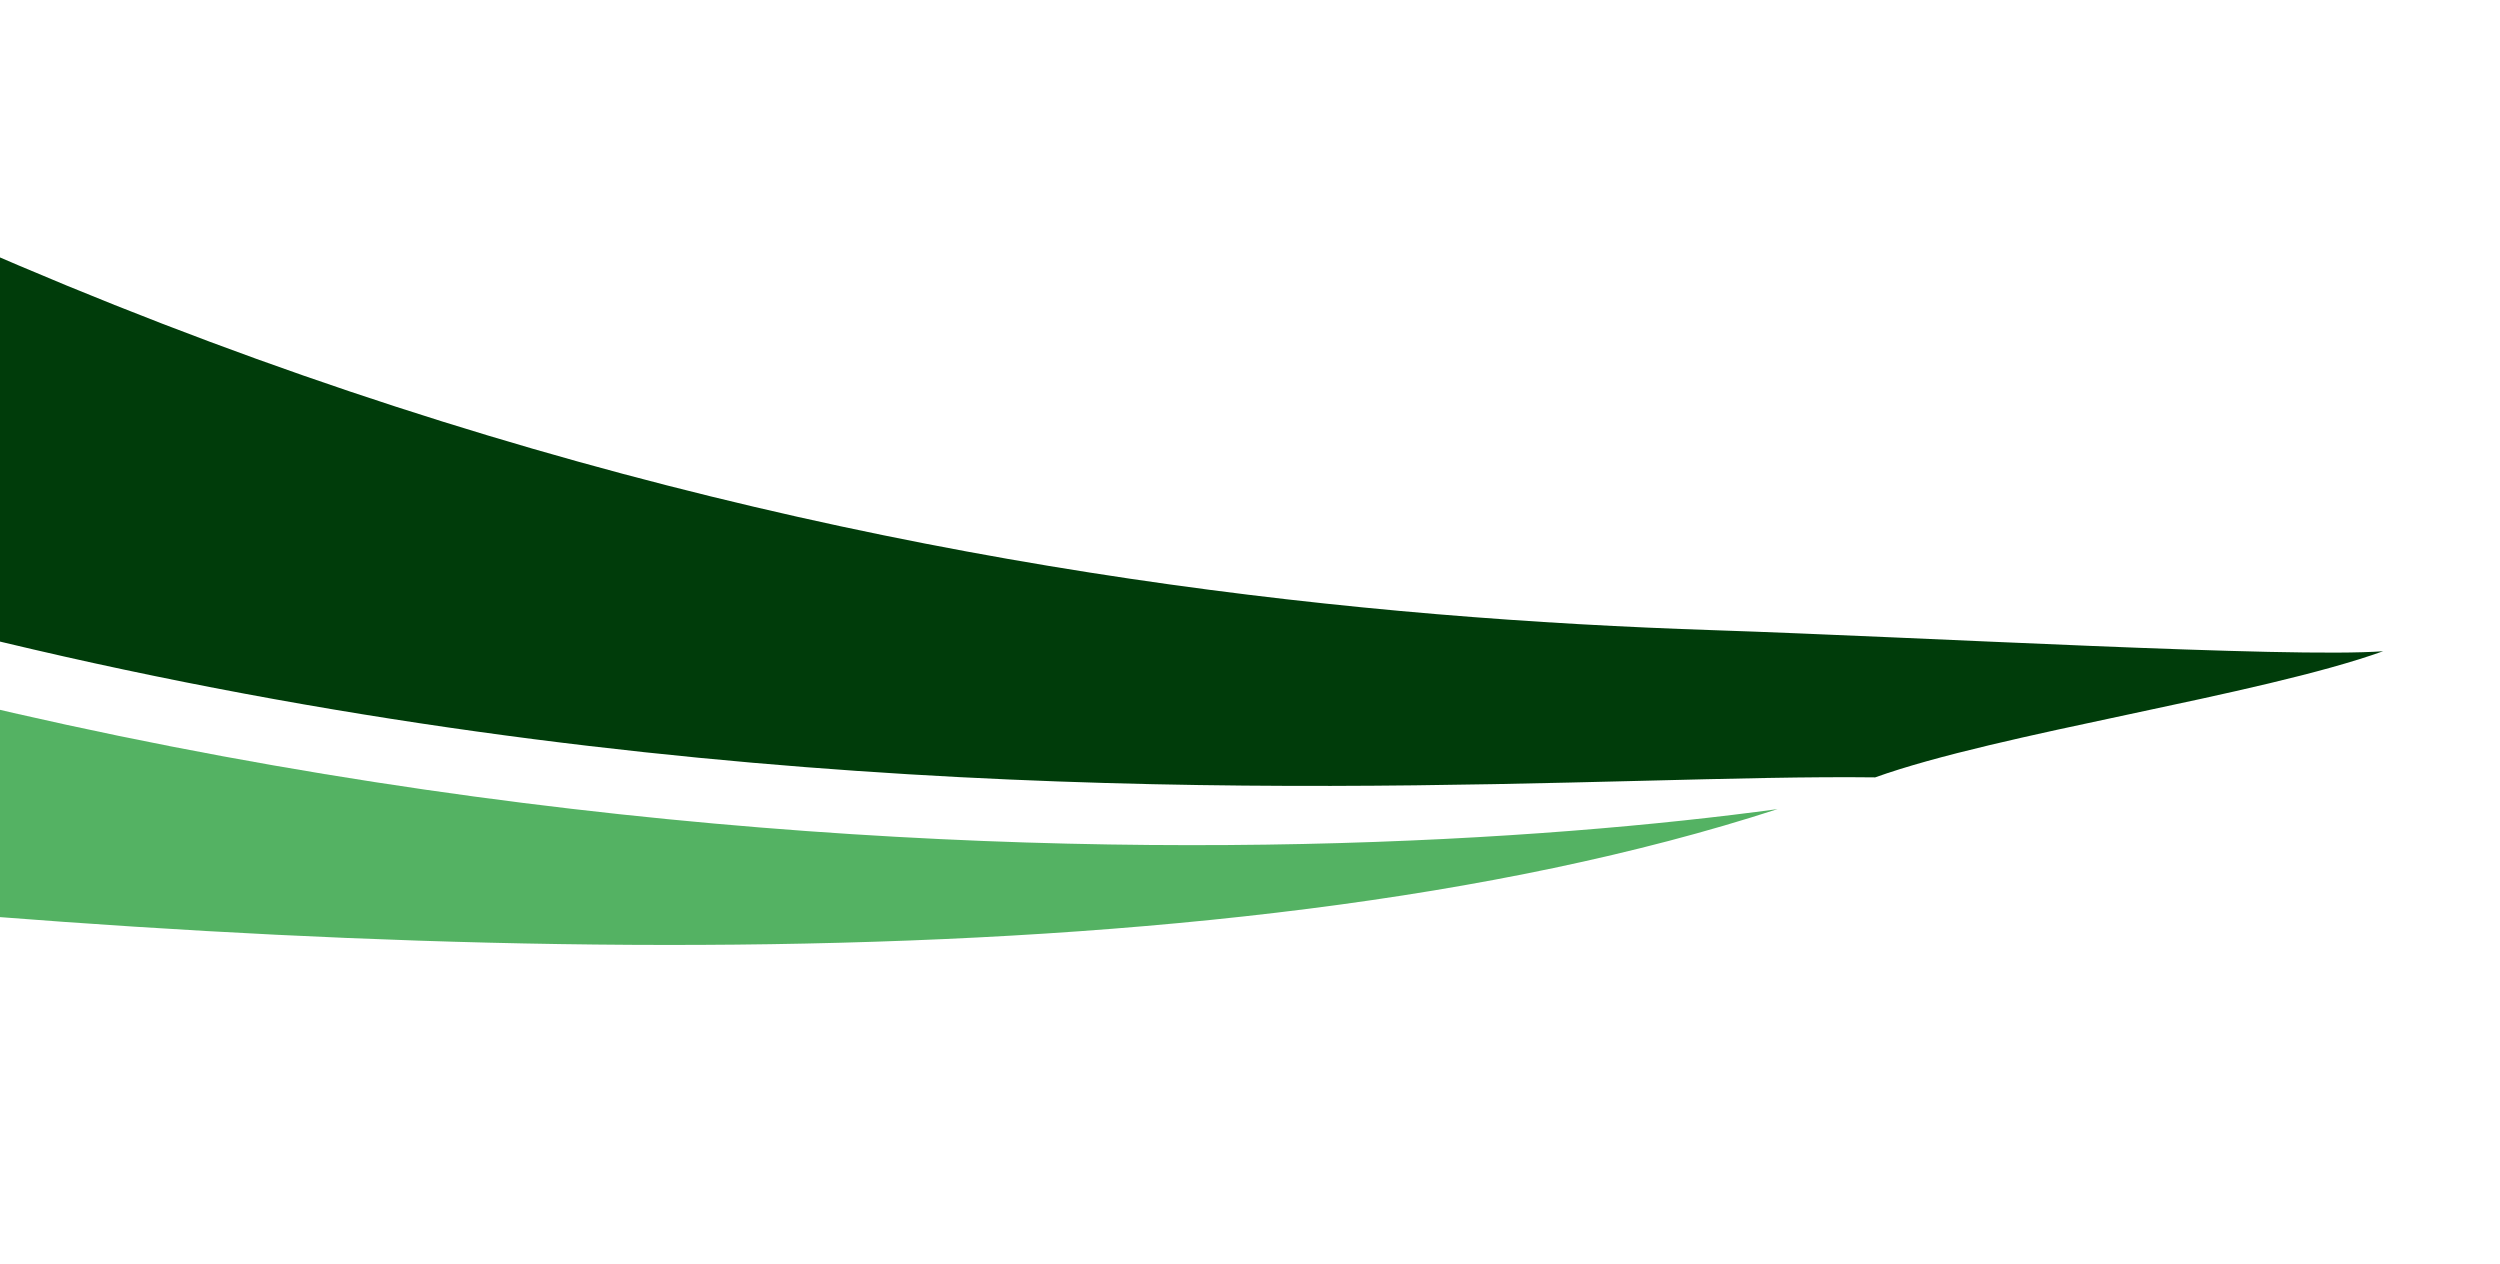
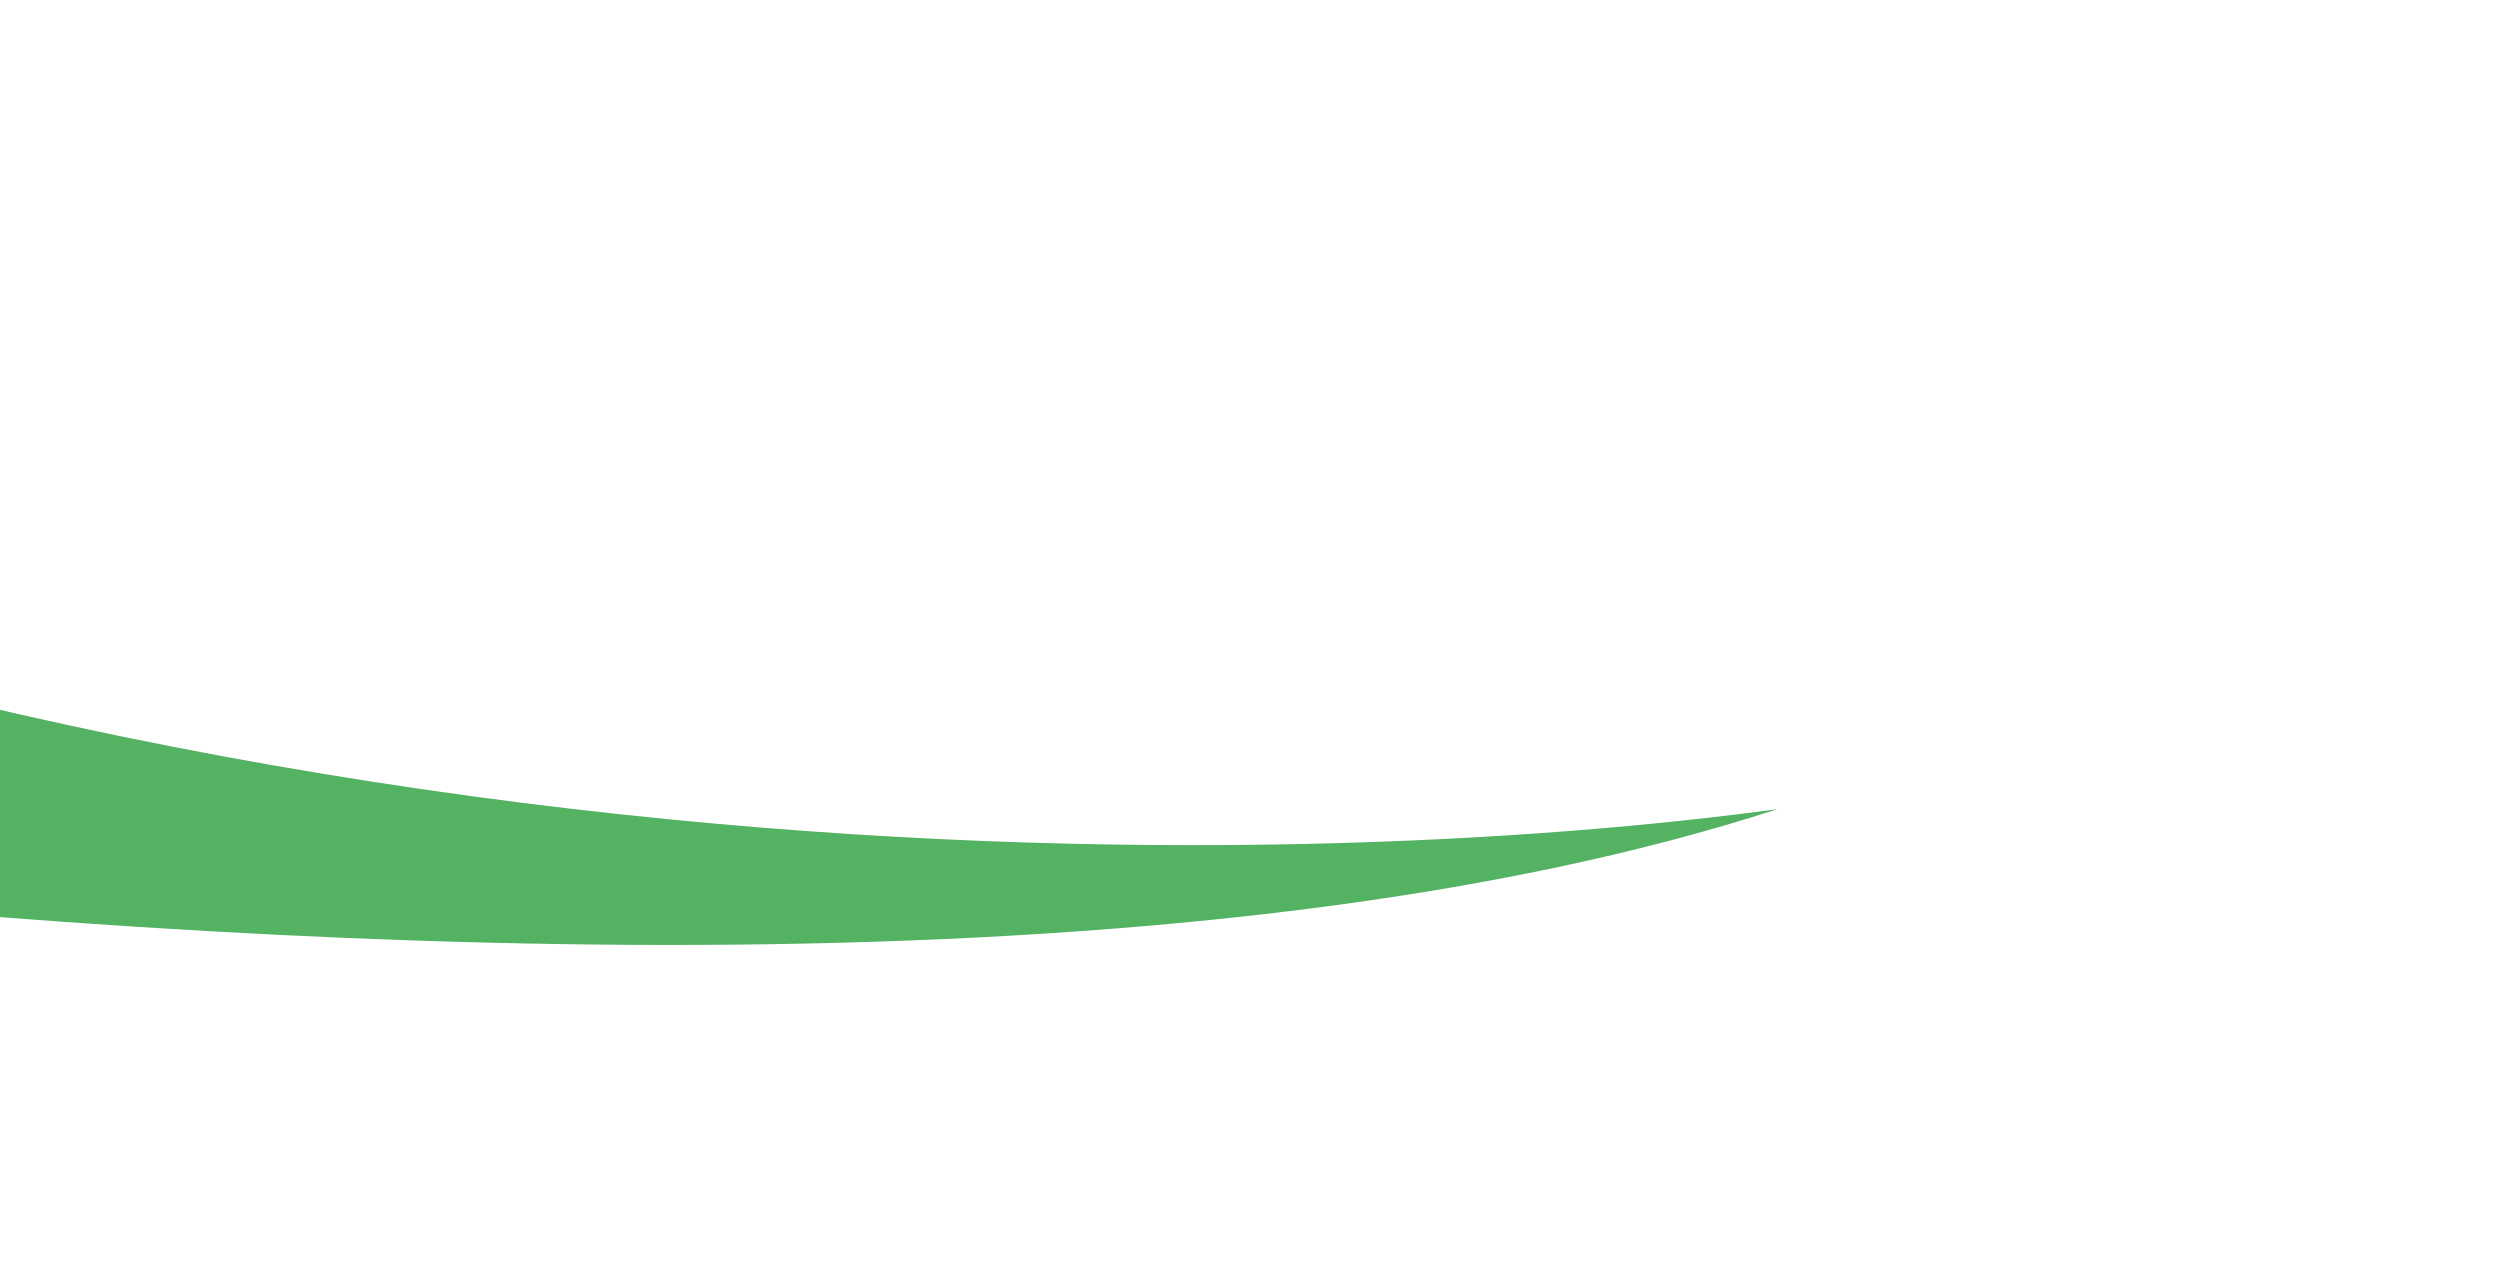
<svg xmlns="http://www.w3.org/2000/svg" width="364" height="184" viewBox="0 0 364 184">
  <defs>
    <clipPath id="clip-path">
      <rect id="Rectangle_50" data-name="Rectangle 50" width="364" height="184" transform="translate(0 2207)" fill="#fff" stroke="#707070" stroke-width="1" />
    </clipPath>
  </defs>
  <g id="Mask_Group_17" data-name="Mask Group 17" transform="translate(0 -2207)" clip-path="url(#clip-path)">
    <g id="Steenhuis-1928" transform="matrix(-0.951, 0.309, -0.309, -0.951, 343.304, 2297.529)">
-       <path id="Path_1083" data-name="Path 1083" d="M560.278,703.447c-.586-69.156-11.721-234.426-121.9-399.11C322.024,130.6,185.392,62.513,89.56,27.81,61.269,17.565,11.041-2-2.179-5.218,16.868-5.8,54.8.755,73.844.169c71.793,24.322,274.864,63.588,432.809,261.678C576.688,349.757,612.145,438.839,630.9,502.72V703.447H560.278Z" transform="translate(0 0)" fill="#003c0a" />
      <path id="Path_1084" data-name="Path 1084" d="M542.11,474.126c-20.512-67.1-73.844-183.145-168.2-277.5C237.063,59.486,66.518,12.014,0,0,172.3,0,466.117,170.224,466.117,170.224Z" transform="translate(88.789 0.169)" fill="#54b263" />
    </g>
  </g>
</svg>